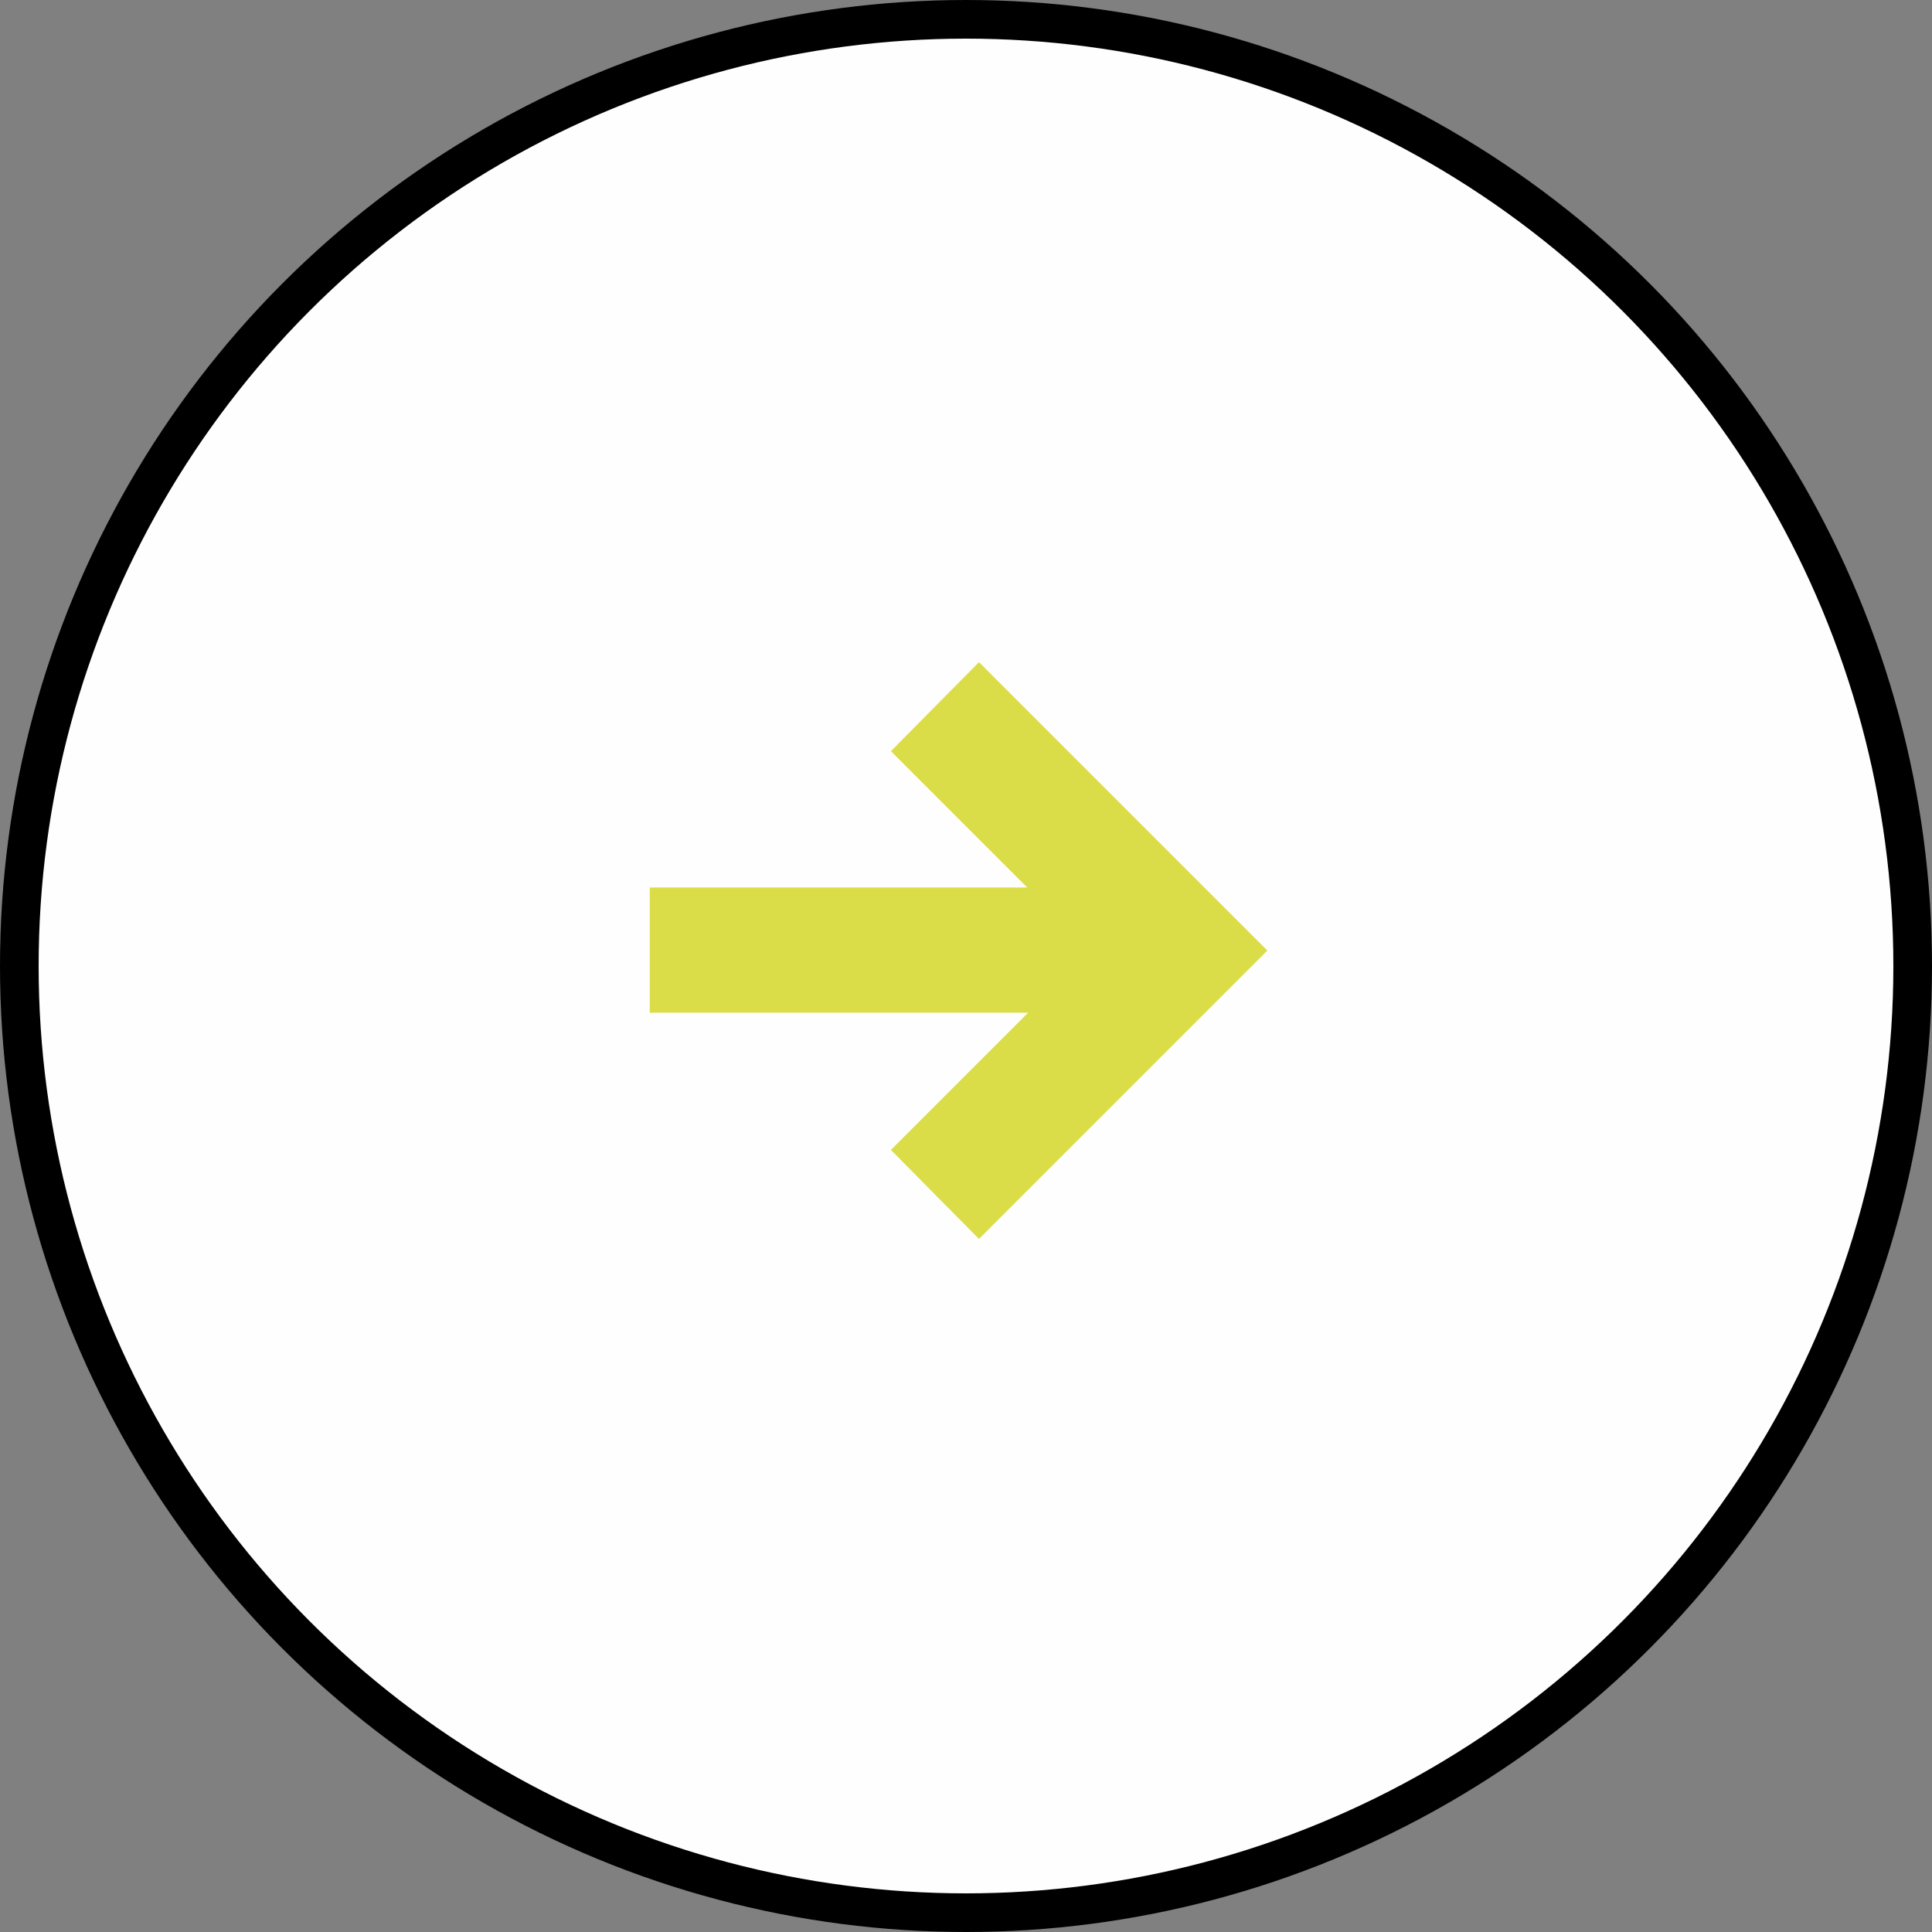
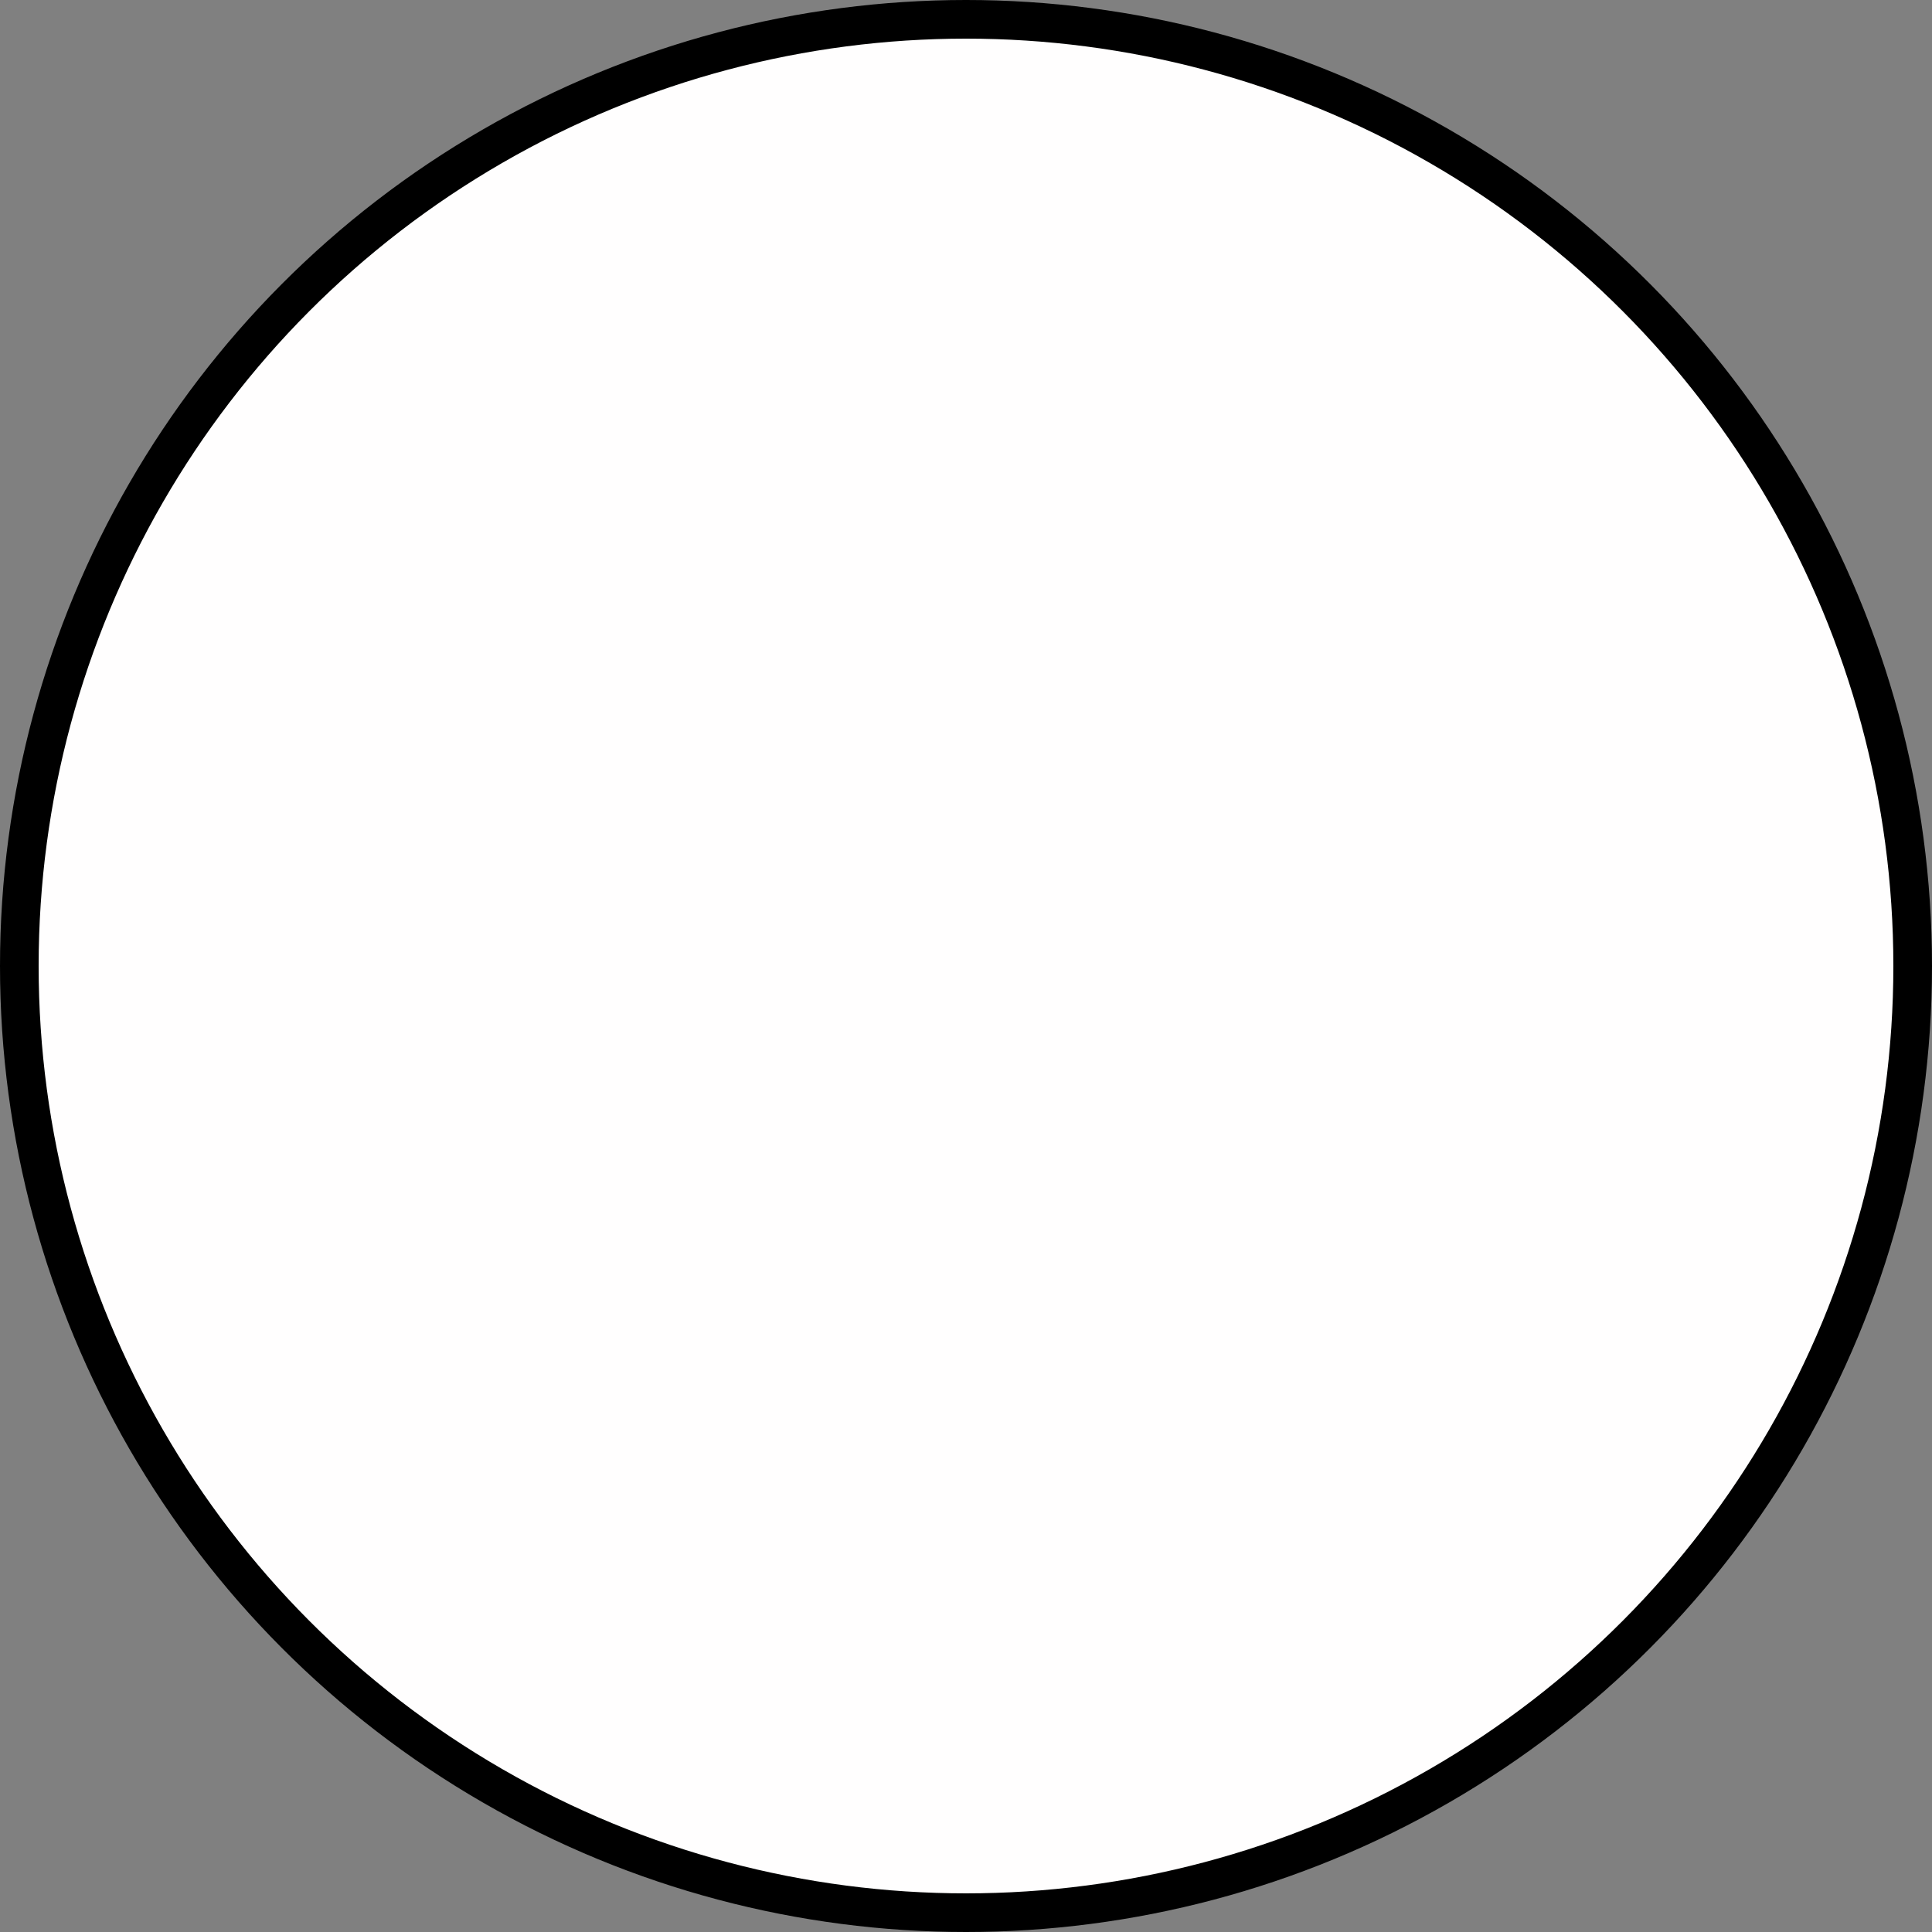
<svg xmlns="http://www.w3.org/2000/svg" width="50" height="50" viewBox="0 0 50 50" fill="none">
  <rect x="0" y="0" width="50" height="50" fill="#808080" stroke="none" />
  <circle cx="25" cy="25" r="24.5" fill="#FFFEFE" stroke="black" />
-   <path d="M23.056 19.44L25.336 17.136L32.8 24.6L25.336 32.064L23.056 29.76L26.608 26.208H16.816V22.968H26.584L23.056 19.44Z" fill="#DBDD48" />
</svg>